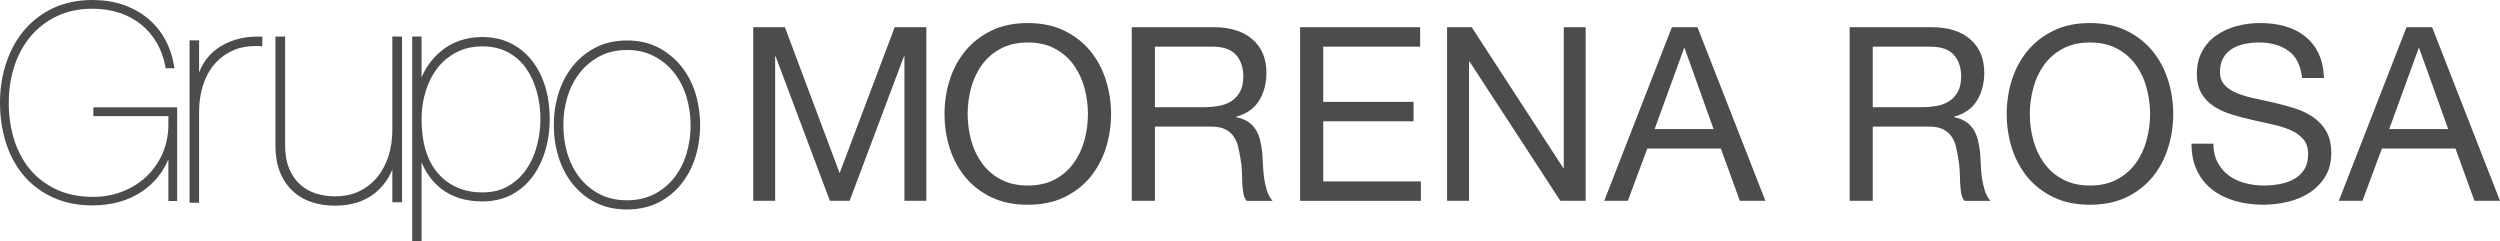
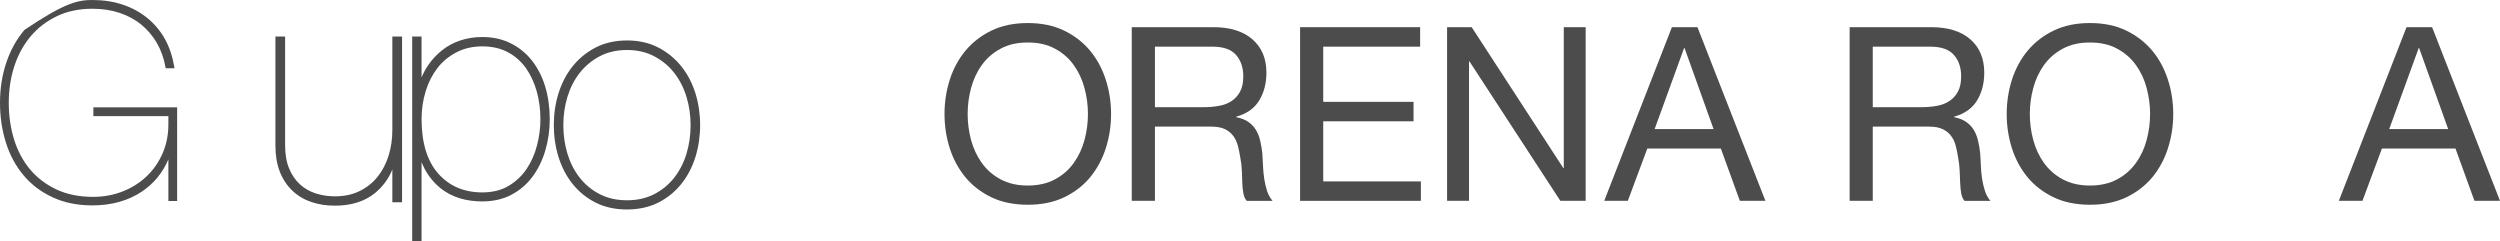
<svg xmlns="http://www.w3.org/2000/svg" width="373" height="36" viewBox="0 0 373 36" fill="none">
-   <path d="M117.105 4.056L125.274 25.826L133.49 4.056H138.215V29.964H134.939V8.408H134.872L126.762 29.964H123.822L115.722 8.408H115.651V29.964H112.381V4.056H117.105Z" fill="#4C4C4D" />
  <path d="M141.701 11.912C142.222 10.28 143.002 8.832 144.045 7.568C145.088 6.317 146.384 5.313 147.927 4.562C149.481 3.812 151.289 3.438 153.345 3.438C155.399 3.438 157.212 3.812 158.761 4.562C160.31 5.313 161.605 6.318 162.648 7.568C163.686 8.832 164.465 10.28 164.987 11.912C165.509 13.546 165.772 15.248 165.772 17.009C165.772 18.77 165.509 20.474 164.987 22.113C164.465 23.741 163.686 25.188 162.648 26.452C161.605 27.705 160.31 28.699 158.761 29.441C157.212 30.18 155.399 30.548 153.345 30.548C151.289 30.548 149.481 30.18 147.927 29.441C146.384 28.698 145.088 27.705 144.045 26.452C143.002 25.188 142.222 23.741 141.701 22.113C141.179 20.474 140.922 18.77 140.922 17.009C140.922 15.248 141.179 13.546 141.701 11.912ZM144.881 20.878C145.225 22.146 145.751 23.288 146.481 24.305C147.205 25.318 148.137 26.142 149.281 26.751C150.414 27.369 151.776 27.682 153.346 27.682C154.92 27.682 156.274 27.369 157.414 26.751C158.554 26.142 159.49 25.318 160.208 24.305C160.938 23.288 161.47 22.145 161.808 20.878C162.153 19.605 162.32 18.314 162.32 17.009C162.32 15.705 162.153 14.416 161.808 13.143C161.47 11.875 160.938 10.732 160.208 9.715C159.49 8.698 158.554 7.883 157.414 7.271C156.274 6.644 154.92 6.341 153.346 6.341C151.776 6.341 150.414 6.644 149.281 7.271C148.137 7.883 147.205 8.698 146.481 9.715C145.751 10.732 145.225 11.875 144.881 13.143C144.542 14.416 144.374 15.706 144.374 17.009C144.374 18.314 144.542 19.605 144.881 20.878Z" fill="#4C4C4D" />
  <path d="M181.068 4.056C183.539 4.056 185.468 4.657 186.86 5.866C188.253 7.073 188.951 8.737 188.951 10.841C188.951 12.415 188.595 13.797 187.877 14.98C187.165 16.165 186.02 16.97 184.445 17.411V17.483C185.2 17.63 185.806 17.871 186.279 18.211C186.753 18.542 187.128 18.95 187.407 19.423C187.685 19.901 187.893 20.418 188.024 21.007C188.161 21.582 188.257 22.19 188.335 22.819C188.384 23.444 188.419 24.088 188.44 24.74C188.47 25.393 188.531 26.034 188.621 26.667C188.723 27.288 188.859 27.894 189.036 28.462C189.224 29.025 189.497 29.53 189.862 29.965H186.009C185.767 29.701 185.604 29.338 185.518 28.877C185.431 28.422 185.377 27.907 185.351 27.336C185.331 26.77 185.307 26.157 185.286 25.501C185.26 24.851 185.19 24.209 185.063 23.58C184.966 22.949 184.845 22.351 184.702 21.782C184.551 21.215 184.324 20.718 184.01 20.29C183.697 19.871 183.285 19.527 182.776 19.276C182.269 19.027 181.585 18.893 180.739 18.893H172.317V29.964H168.859V4.056H181.068ZM181.793 15.807C182.516 15.694 183.16 15.456 183.701 15.104C184.249 14.756 184.684 14.28 185.012 13.691C185.336 13.096 185.498 12.328 185.498 11.385C185.498 10.078 185.135 9.015 184.411 8.19C183.682 7.36 182.511 6.962 180.886 6.962H172.317V15.994H179.504C180.309 15.994 181.068 15.933 181.793 15.807Z" fill="#4C4C4D" />
  <path d="M211.884 4.056V6.962H197.426V15.195H210.9V18.097H197.426V27.066H211.994V29.964H193.973V4.056H211.884Z" fill="#4C4C4D" />
  <path d="M219.577 4.056L233.239 25.066H233.315V4.056H236.581V29.964H232.804L219.253 9.174H219.177V29.964H215.906V4.056H219.577Z" fill="#4C4C4D" />
  <path d="M253.259 4.056L263.4 29.964H259.584L256.753 22.163H245.778L242.872 29.964H239.35L249.448 4.056H253.259V4.056ZM255.664 19.258L251.336 7.173H251.267L246.872 19.258H255.664Z" fill="#4C4C4D" />
  <path d="M288.168 4.056C290.641 4.056 292.579 4.657 293.97 5.866C295.358 7.073 296.051 8.737 296.051 10.841C296.051 12.415 295.697 13.797 294.982 14.98C294.268 16.165 293.129 16.97 291.55 17.411V17.483C292.299 17.63 292.912 17.871 293.382 18.211C293.854 18.542 294.232 18.95 294.512 19.423C294.79 19.901 294.993 20.418 295.129 21.007C295.262 21.582 295.368 22.19 295.438 22.819C295.485 23.444 295.524 24.088 295.544 24.74C295.569 25.393 295.631 26.034 295.727 26.667C295.823 27.288 295.964 27.894 296.147 28.462C296.324 29.025 296.602 29.53 296.961 29.965H293.11C292.872 29.701 292.705 29.338 292.619 28.877C292.533 28.422 292.482 27.907 292.458 27.336C292.437 26.77 292.41 26.157 292.385 25.501C292.36 24.851 292.284 24.209 292.163 23.58C292.073 22.949 291.945 22.351 291.804 21.782C291.662 21.215 291.429 20.718 291.111 20.29C290.798 19.871 290.386 19.527 289.869 19.276C289.368 19.027 288.691 18.893 287.85 18.893H279.416V29.964H275.965V4.056H288.168ZM288.898 15.807C289.626 15.694 290.259 15.456 290.802 15.104C291.348 14.756 291.789 14.28 292.112 13.691C292.437 13.096 292.604 12.328 292.604 11.385C292.604 10.078 292.244 9.015 291.515 8.19C290.786 7.36 289.607 6.962 287.988 6.962H279.416V15.994H286.605C287.409 15.994 288.168 15.933 288.898 15.807Z" fill="#4C4C4D" />
  <path d="M300.174 11.912C300.701 10.28 301.478 8.832 302.518 7.568C303.562 6.317 304.859 5.313 306.407 4.562C307.956 3.812 309.763 3.438 311.819 3.438C313.88 3.438 315.686 3.812 317.235 4.562C318.784 5.313 320.079 6.318 321.123 7.568C322.164 8.832 322.945 10.28 323.46 11.912C323.987 13.546 324.246 15.248 324.246 17.009C324.246 18.77 323.987 20.474 323.46 22.113C322.945 23.741 322.164 25.188 321.123 26.452C320.079 27.705 318.784 28.699 317.235 29.441C315.686 30.18 313.88 30.548 311.819 30.548C309.763 30.548 307.956 30.18 306.407 29.441C304.859 28.698 303.562 27.705 302.518 26.452C301.478 25.188 300.701 23.741 300.174 22.113C299.659 20.474 299.4 18.77 299.4 17.009C299.4 15.248 299.659 13.546 300.174 11.912ZM303.36 20.878C303.699 22.146 304.231 23.288 304.954 24.305C305.684 25.318 306.615 26.142 307.753 26.751C308.893 27.369 310.244 27.682 311.819 27.682C313.397 27.682 314.754 27.369 315.888 26.751C317.032 26.142 317.963 25.318 318.682 24.305C319.417 23.288 319.948 22.145 320.281 20.878C320.621 19.605 320.794 18.314 320.794 17.009C320.794 15.705 320.621 14.416 320.281 13.143C319.948 11.875 319.417 10.732 318.682 9.715C317.963 8.698 317.032 7.883 315.888 7.271C314.754 6.644 313.397 6.341 311.819 6.341C310.244 6.341 308.893 6.644 307.753 7.271C306.615 7.883 305.684 8.698 304.954 9.715C304.231 10.732 303.699 11.875 303.36 13.143C303.015 14.416 302.849 15.706 302.849 17.009C302.849 18.314 303.015 19.605 303.36 20.878Z" fill="#4C4C4D" />
-   <path d="M341.453 7.594C340.299 6.759 338.831 6.34 337.033 6.34C336.308 6.34 335.595 6.416 334.89 6.559C334.189 6.701 333.56 6.952 333.019 7.278C332.477 7.622 332.037 8.071 331.713 8.641C331.383 9.215 331.221 9.926 331.221 10.768C331.221 11.565 331.46 12.213 331.936 12.703C332.401 13.205 333.028 13.606 333.818 13.926C334.608 14.241 335.493 14.5 336.492 14.702C337.484 14.914 338.491 15.133 339.524 15.377C340.55 15.617 341.57 15.905 342.561 16.228C343.553 16.552 344.438 16.999 345.228 17.554C346.013 18.112 346.645 18.811 347.116 19.654C347.588 20.504 347.825 21.572 347.825 22.853C347.825 24.228 347.516 25.41 346.899 26.389C346.282 27.369 345.487 28.171 344.526 28.788C343.553 29.405 342.463 29.858 341.27 30.129C340.069 30.408 338.876 30.547 337.691 30.547C336.233 30.547 334.856 30.363 333.56 30.006C332.265 29.639 331.134 29.091 330.149 28.352C329.166 27.619 328.392 26.666 327.826 25.518C327.253 24.375 326.975 23.008 326.975 21.44H330.24C330.24 22.526 330.452 23.465 330.878 24.246C331.298 25.032 331.86 25.688 332.543 26.194C333.237 26.698 334.048 27.076 334.968 27.317C335.884 27.561 336.831 27.681 337.798 27.681C338.573 27.681 339.357 27.604 340.141 27.461C340.931 27.317 341.633 27.071 342.267 26.717C342.9 26.372 343.406 25.887 343.792 25.28C344.18 24.681 344.373 23.904 344.373 22.962C344.373 22.067 344.136 21.338 343.664 20.785C343.194 20.226 342.561 19.774 341.775 19.423C340.987 19.075 340.101 18.795 339.103 18.575C338.111 18.347 337.099 18.126 336.071 17.901C335.044 17.667 334.03 17.407 333.039 17.1C332.048 16.799 331.156 16.4 330.367 15.905C329.582 15.406 328.954 14.764 328.478 13.978C328.007 13.19 327.769 12.208 327.769 11.019C327.769 9.715 328.038 8.583 328.574 7.627C329.101 6.67 329.803 5.886 330.689 5.273C331.575 4.65 332.583 4.193 333.712 3.889C334.841 3.585 335.99 3.436 337.184 3.436C338.51 3.436 339.745 3.591 340.885 3.906C342.024 4.223 343.026 4.719 343.881 5.394C344.742 6.07 345.42 6.92 345.916 7.954C346.413 8.982 346.685 10.209 346.737 11.633H343.467C343.27 9.776 342.601 8.428 341.453 7.594Z" fill="#4C4C4D" />
  <path d="M362.87 4.056L373 29.964H369.186L366.36 22.163H355.383L352.478 29.964H348.955L359.054 4.056H362.87V4.056ZM365.269 19.258L360.936 7.173H360.871L356.472 19.258H365.269Z" fill="#4C4C4D" />
-   <path d="M13.778 30.644C11.545 30.644 9.539 30.233 7.819 29.422C6.085 28.616 4.629 27.507 3.491 26.128C2.346 24.766 1.468 23.13 0.877 21.267C0.295 19.421 0 17.427 0 15.335C0 13.21 0.316 11.194 0.94 9.347C1.557 7.498 2.467 5.853 3.649 4.461C4.834 3.082 6.288 1.98 7.975 1.19C9.676 0.4 11.628 0 13.778 0C15.431 0 16.96 0.235 18.322 0.697C19.7 1.159 20.936 1.832 21.995 2.699C23.046 3.556 23.924 4.604 24.601 5.815C25.27 7.022 25.735 8.392 25.981 9.893L26.03 10.183H24.719L24.681 9.976C24.445 8.673 24.015 7.47 23.401 6.403C22.781 5.348 21.998 4.428 21.073 3.664C20.15 2.916 19.06 2.327 17.837 1.919C16.623 1.512 15.258 1.305 13.778 1.305C11.808 1.305 10.03 1.678 8.494 2.412C6.949 3.152 5.632 4.159 4.579 5.413C3.513 6.679 2.692 8.178 2.14 9.868C1.586 11.576 1.308 13.415 1.308 15.335C1.308 17.27 1.574 19.112 2.101 20.814C2.63 22.509 3.43 24.008 4.477 25.268C5.516 26.515 6.842 27.524 8.417 28.263C9.969 28.999 11.814 29.372 13.899 29.372C15.452 29.372 16.932 29.1 18.297 28.563C19.657 28.029 20.858 27.273 21.866 26.315C22.873 25.364 23.677 24.209 24.259 22.884C24.832 21.559 25.122 20.107 25.122 18.567V17.328H13.931V16.018H26.43V29.994H25.122V23.776C24.288 25.749 22.982 27.349 21.233 28.54C19.178 29.936 16.67 30.644 13.778 30.644Z" fill="#4C4C4D" />
-   <path d="M28.281 30.248V6.016H29.705V10.804C29.886 10.345 30.102 9.907 30.352 9.486C30.818 8.685 31.462 7.966 32.263 7.354C33.063 6.753 34.015 6.277 35.087 5.933C36.08 5.618 37.232 5.457 38.513 5.457C38.639 5.457 38.764 5.459 38.891 5.462L39.137 5.468V6.898L38.87 6.884C38.643 6.871 38.416 6.864 38.196 6.864C36.888 6.864 35.734 7.088 34.76 7.531C33.615 8.054 32.657 8.777 31.916 9.676C31.169 10.589 30.609 11.657 30.251 12.847C29.888 14.055 29.705 15.306 29.705 16.563V30.249H28.281V30.248Z" fill="#4C4C4D" />
+   <path d="M13.778 30.644C11.545 30.644 9.539 30.233 7.819 29.422C6.085 28.616 4.629 27.507 3.491 26.128C2.346 24.766 1.468 23.13 0.877 21.267C0.295 19.421 0 17.427 0 15.335C0 13.21 0.316 11.194 0.94 9.347C1.557 7.498 2.467 5.853 3.649 4.461C9.676 0.4 11.628 0 13.778 0C15.431 0 16.96 0.235 18.322 0.697C19.7 1.159 20.936 1.832 21.995 2.699C23.046 3.556 23.924 4.604 24.601 5.815C25.27 7.022 25.735 8.392 25.981 9.893L26.03 10.183H24.719L24.681 9.976C24.445 8.673 24.015 7.47 23.401 6.403C22.781 5.348 21.998 4.428 21.073 3.664C20.15 2.916 19.06 2.327 17.837 1.919C16.623 1.512 15.258 1.305 13.778 1.305C11.808 1.305 10.03 1.678 8.494 2.412C6.949 3.152 5.632 4.159 4.579 5.413C3.513 6.679 2.692 8.178 2.14 9.868C1.586 11.576 1.308 13.415 1.308 15.335C1.308 17.27 1.574 19.112 2.101 20.814C2.63 22.509 3.43 24.008 4.477 25.268C5.516 26.515 6.842 27.524 8.417 28.263C9.969 28.999 11.814 29.372 13.899 29.372C15.452 29.372 16.932 29.1 18.297 28.563C19.657 28.029 20.858 27.273 21.866 26.315C22.873 25.364 23.677 24.209 24.259 22.884C24.832 21.559 25.122 20.107 25.122 18.567V17.328H13.931V16.018H26.43V29.994H25.122V23.776C24.288 25.749 22.982 27.349 21.233 28.54C19.178 29.936 16.67 30.644 13.778 30.644Z" fill="#4C4C4D" />
  <path d="M93.518 31.252C91.765 31.252 90.19 30.903 88.839 30.216C87.495 29.529 86.346 28.592 85.422 27.432C84.51 26.292 83.805 24.941 83.328 23.413C82.863 21.915 82.629 20.322 82.629 18.674C82.629 17.016 82.863 15.419 83.328 13.924C83.806 12.398 84.511 11.047 85.422 9.91C86.35 8.746 87.499 7.802 88.837 7.103C90.191 6.396 91.783 6.037 93.571 6.037C95.322 6.037 96.893 6.396 98.242 7.104C99.584 7.801 100.734 8.746 101.662 9.91C102.577 11.049 103.283 12.401 103.761 13.924C104.226 15.434 104.461 17.033 104.461 18.674C104.461 20.306 104.226 21.899 103.762 23.412C103.283 24.938 102.577 26.289 101.661 27.432C100.737 28.593 99.587 29.529 98.239 30.216C96.894 30.903 95.304 31.252 93.518 31.252ZM93.571 7.459C92.024 7.459 90.645 7.775 89.469 8.399C88.281 9.03 87.304 9.844 86.482 10.888C85.678 11.917 85.065 13.122 84.657 14.465C84.254 15.799 84.051 17.218 84.051 18.674C84.051 20.155 84.254 21.585 84.657 22.925C85.065 24.265 85.678 25.468 86.482 26.5C87.306 27.545 88.283 28.351 89.467 28.963C90.638 29.572 92.017 29.882 93.571 29.882C95.083 29.882 96.445 29.572 97.616 28.963C98.791 28.358 99.796 27.529 100.602 26.5C101.414 25.455 102.028 24.252 102.427 22.925C102.832 21.577 103.038 20.145 103.038 18.674C103.038 17.226 102.832 15.81 102.427 14.465C102.028 13.134 101.414 11.931 100.601 10.887C99.787 9.845 98.808 9.03 97.613 8.399C96.438 7.775 95.078 7.459 93.571 7.459Z" fill="#4C4C4D" />
  <path d="M49.977 30.686C48.66 30.686 47.496 30.502 46.425 30.128C45.334 29.757 44.384 29.185 43.6 28.43C42.804 27.669 42.18 26.72 41.745 25.607C41.313 24.496 41.094 23.208 41.094 21.774V5.451H42.539V21.628C42.539 23.028 42.733 24.175 43.136 25.134C43.52 26.074 44.06 26.87 44.745 27.502C45.42 28.113 46.216 28.568 47.108 28.859C48.011 29.15 48.952 29.291 49.977 29.291C51.378 29.291 52.625 29.023 53.68 28.495C54.744 27.966 55.643 27.244 56.355 26.348C57.069 25.455 57.616 24.396 57.988 23.204C58.353 22.009 58.537 20.734 58.537 19.413V5.451H59.988V30.174H58.537V25.285C57.995 26.653 57.131 27.83 55.958 28.796C54.426 30.048 52.414 30.686 49.977 30.686Z" fill="#4C4C4D" />
  <path d="M61.5 36V5.451H62.897V11.546C63.151 10.94 63.46 10.362 63.819 9.819C64.419 8.928 65.099 8.188 65.897 7.547C66.678 6.906 67.598 6.401 68.63 6.05C69.666 5.699 70.786 5.523 71.961 5.523C73.523 5.523 74.939 5.833 76.168 6.444C77.42 7.064 78.492 7.931 79.351 9.019C80.215 10.116 80.886 11.423 81.342 12.9C81.794 14.407 82.022 16.043 82.022 17.768C82.022 19.405 81.8 20.98 81.362 22.45C80.919 23.942 80.271 25.262 79.44 26.376C78.608 27.497 77.548 28.402 76.289 29.066C75.035 29.721 73.577 30.053 71.961 30.053C69.468 30.053 67.38 29.397 65.754 28.102C64.47 27.065 63.512 25.751 62.897 24.188V36H61.5V36ZM71.961 6.92C70.546 6.92 69.258 7.211 68.137 7.789C67.01 8.365 66.048 9.152 65.284 10.129C64.51 11.13 63.914 12.293 63.516 13.592C63.105 14.915 62.898 16.319 62.898 17.768C62.898 21.298 63.735 24.034 65.386 25.901C67.032 27.763 69.244 28.707 71.961 28.707C73.489 28.707 74.808 28.38 75.881 27.735C76.99 27.067 77.868 26.243 78.567 25.212C79.266 24.171 79.788 22.993 80.117 21.712C80.463 20.395 80.63 19.104 80.63 17.769C80.63 16.322 80.442 14.921 80.073 13.606C79.704 12.307 79.16 11.144 78.457 10.146C77.754 9.159 76.848 8.364 75.766 7.788C74.665 7.203 73.422 6.92 71.961 6.92Z" fill="#4C4C4D" />
</svg>